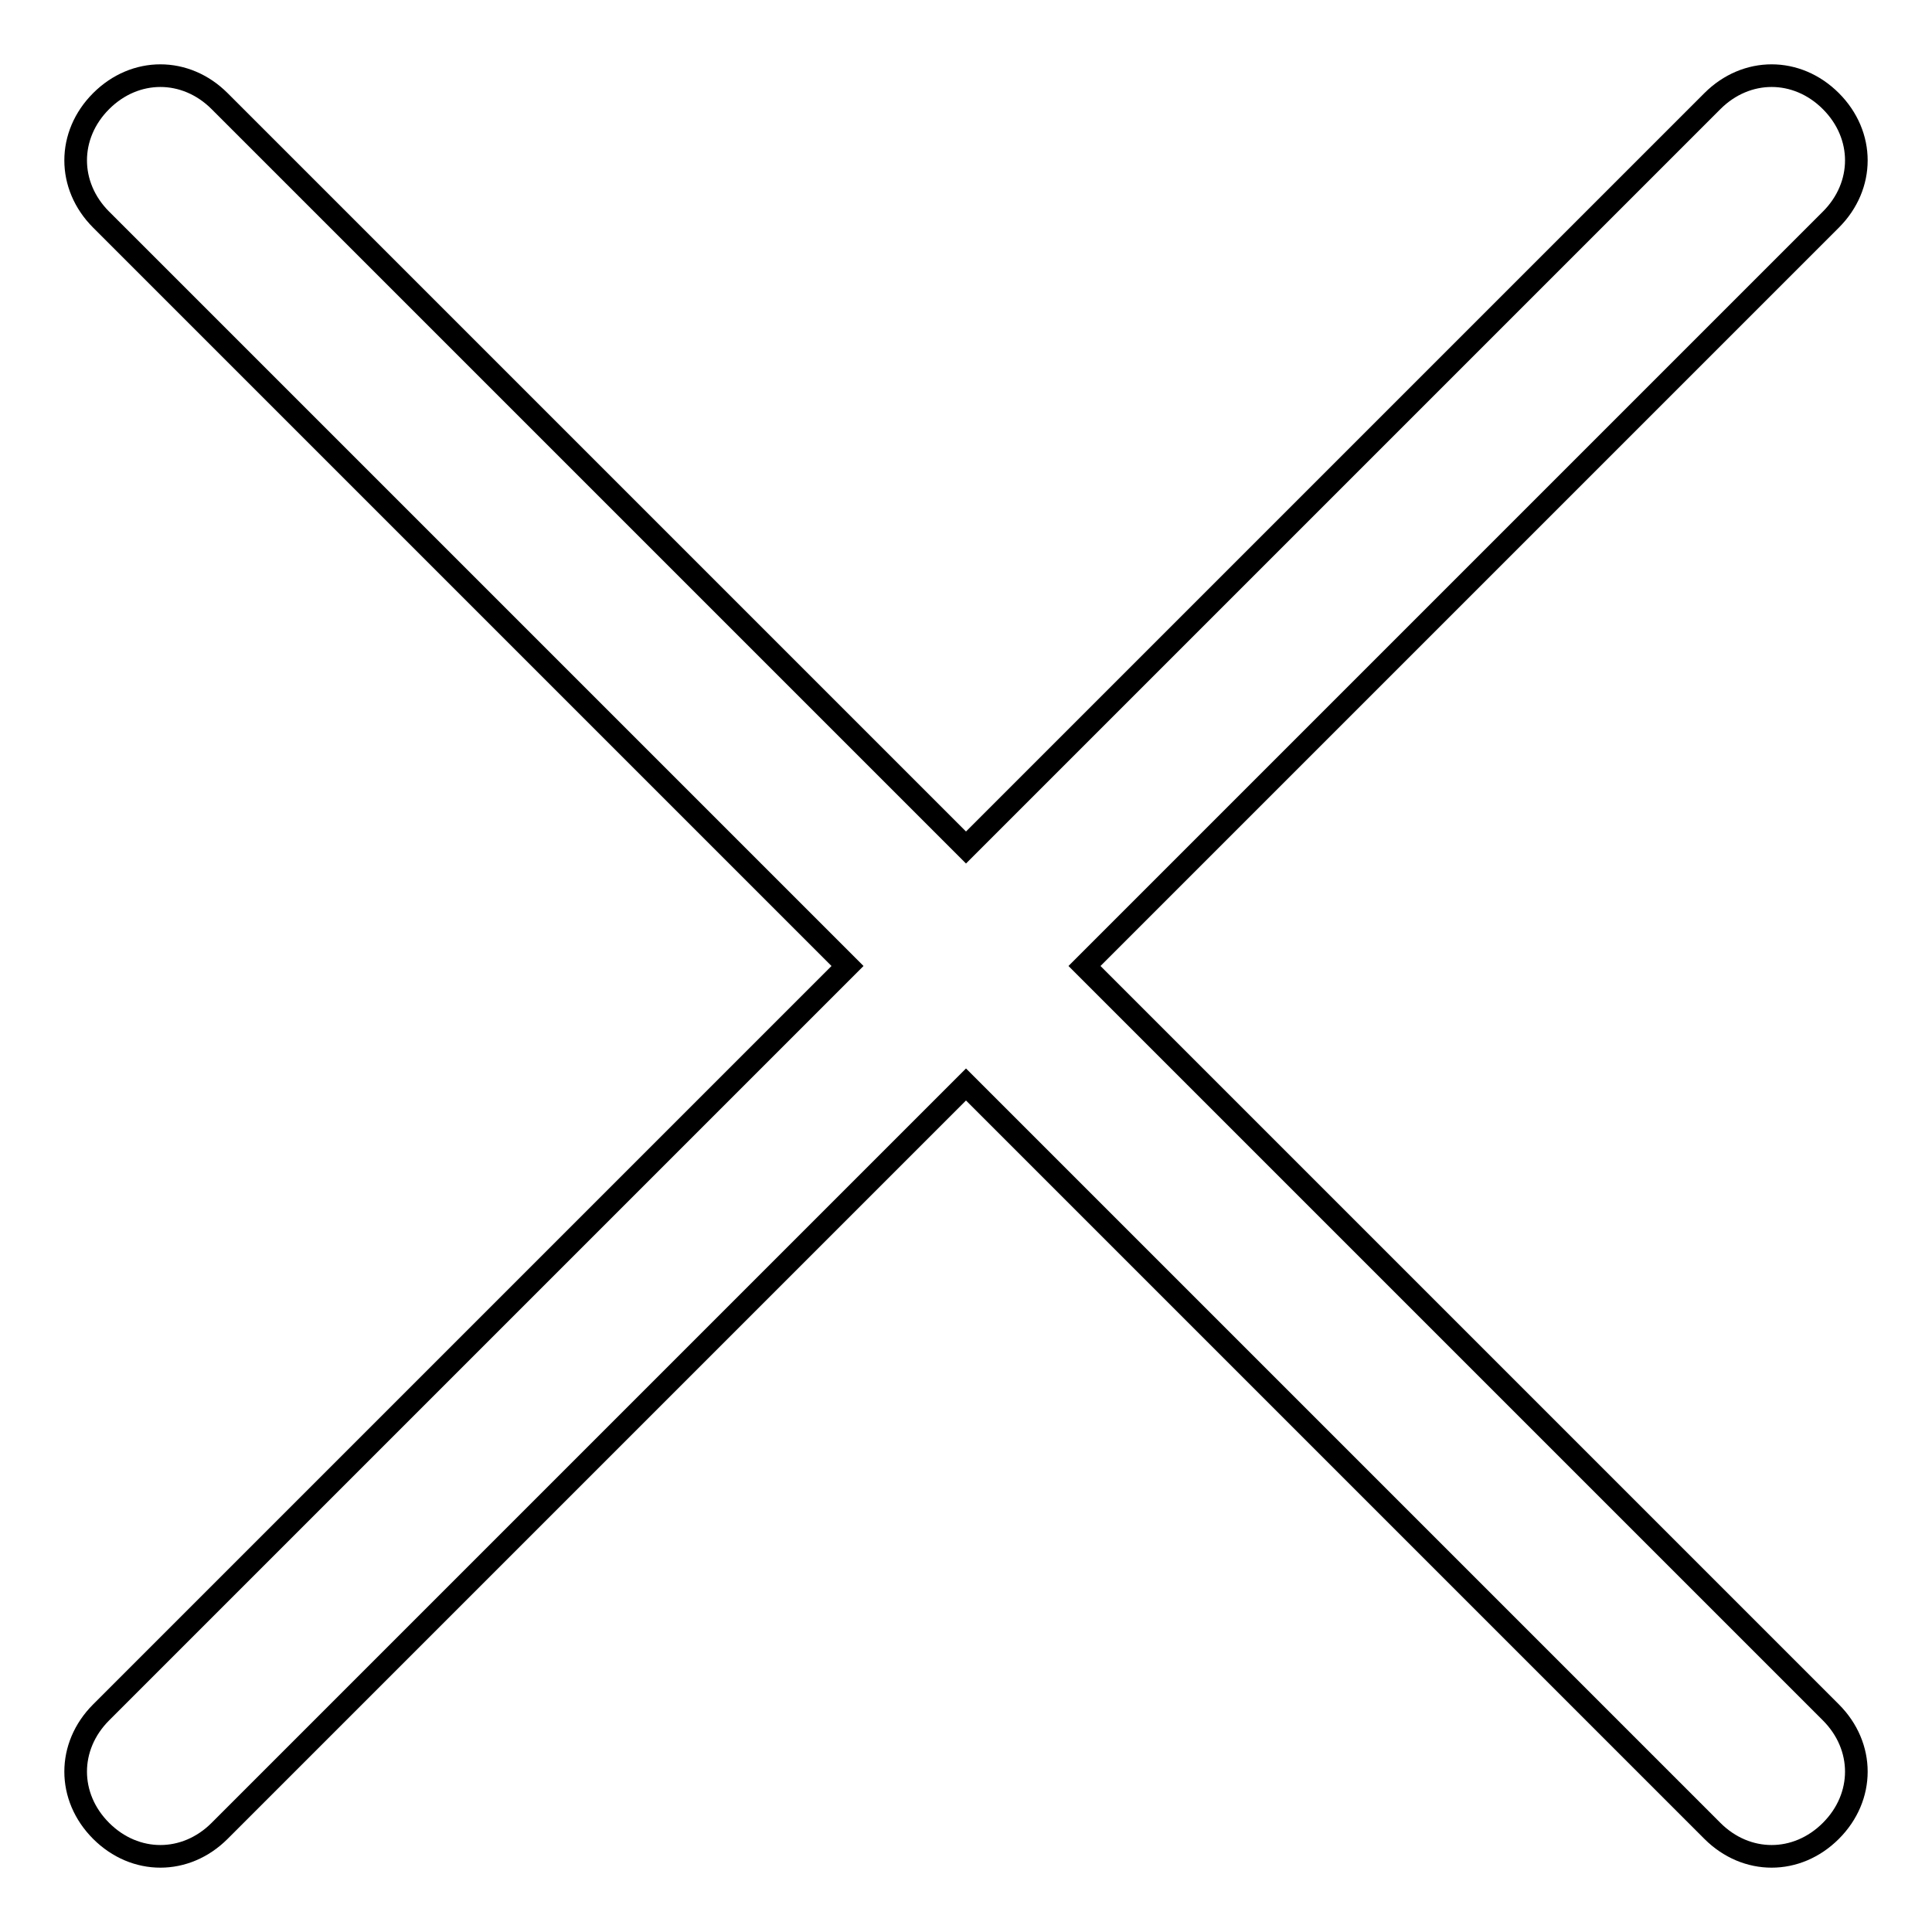
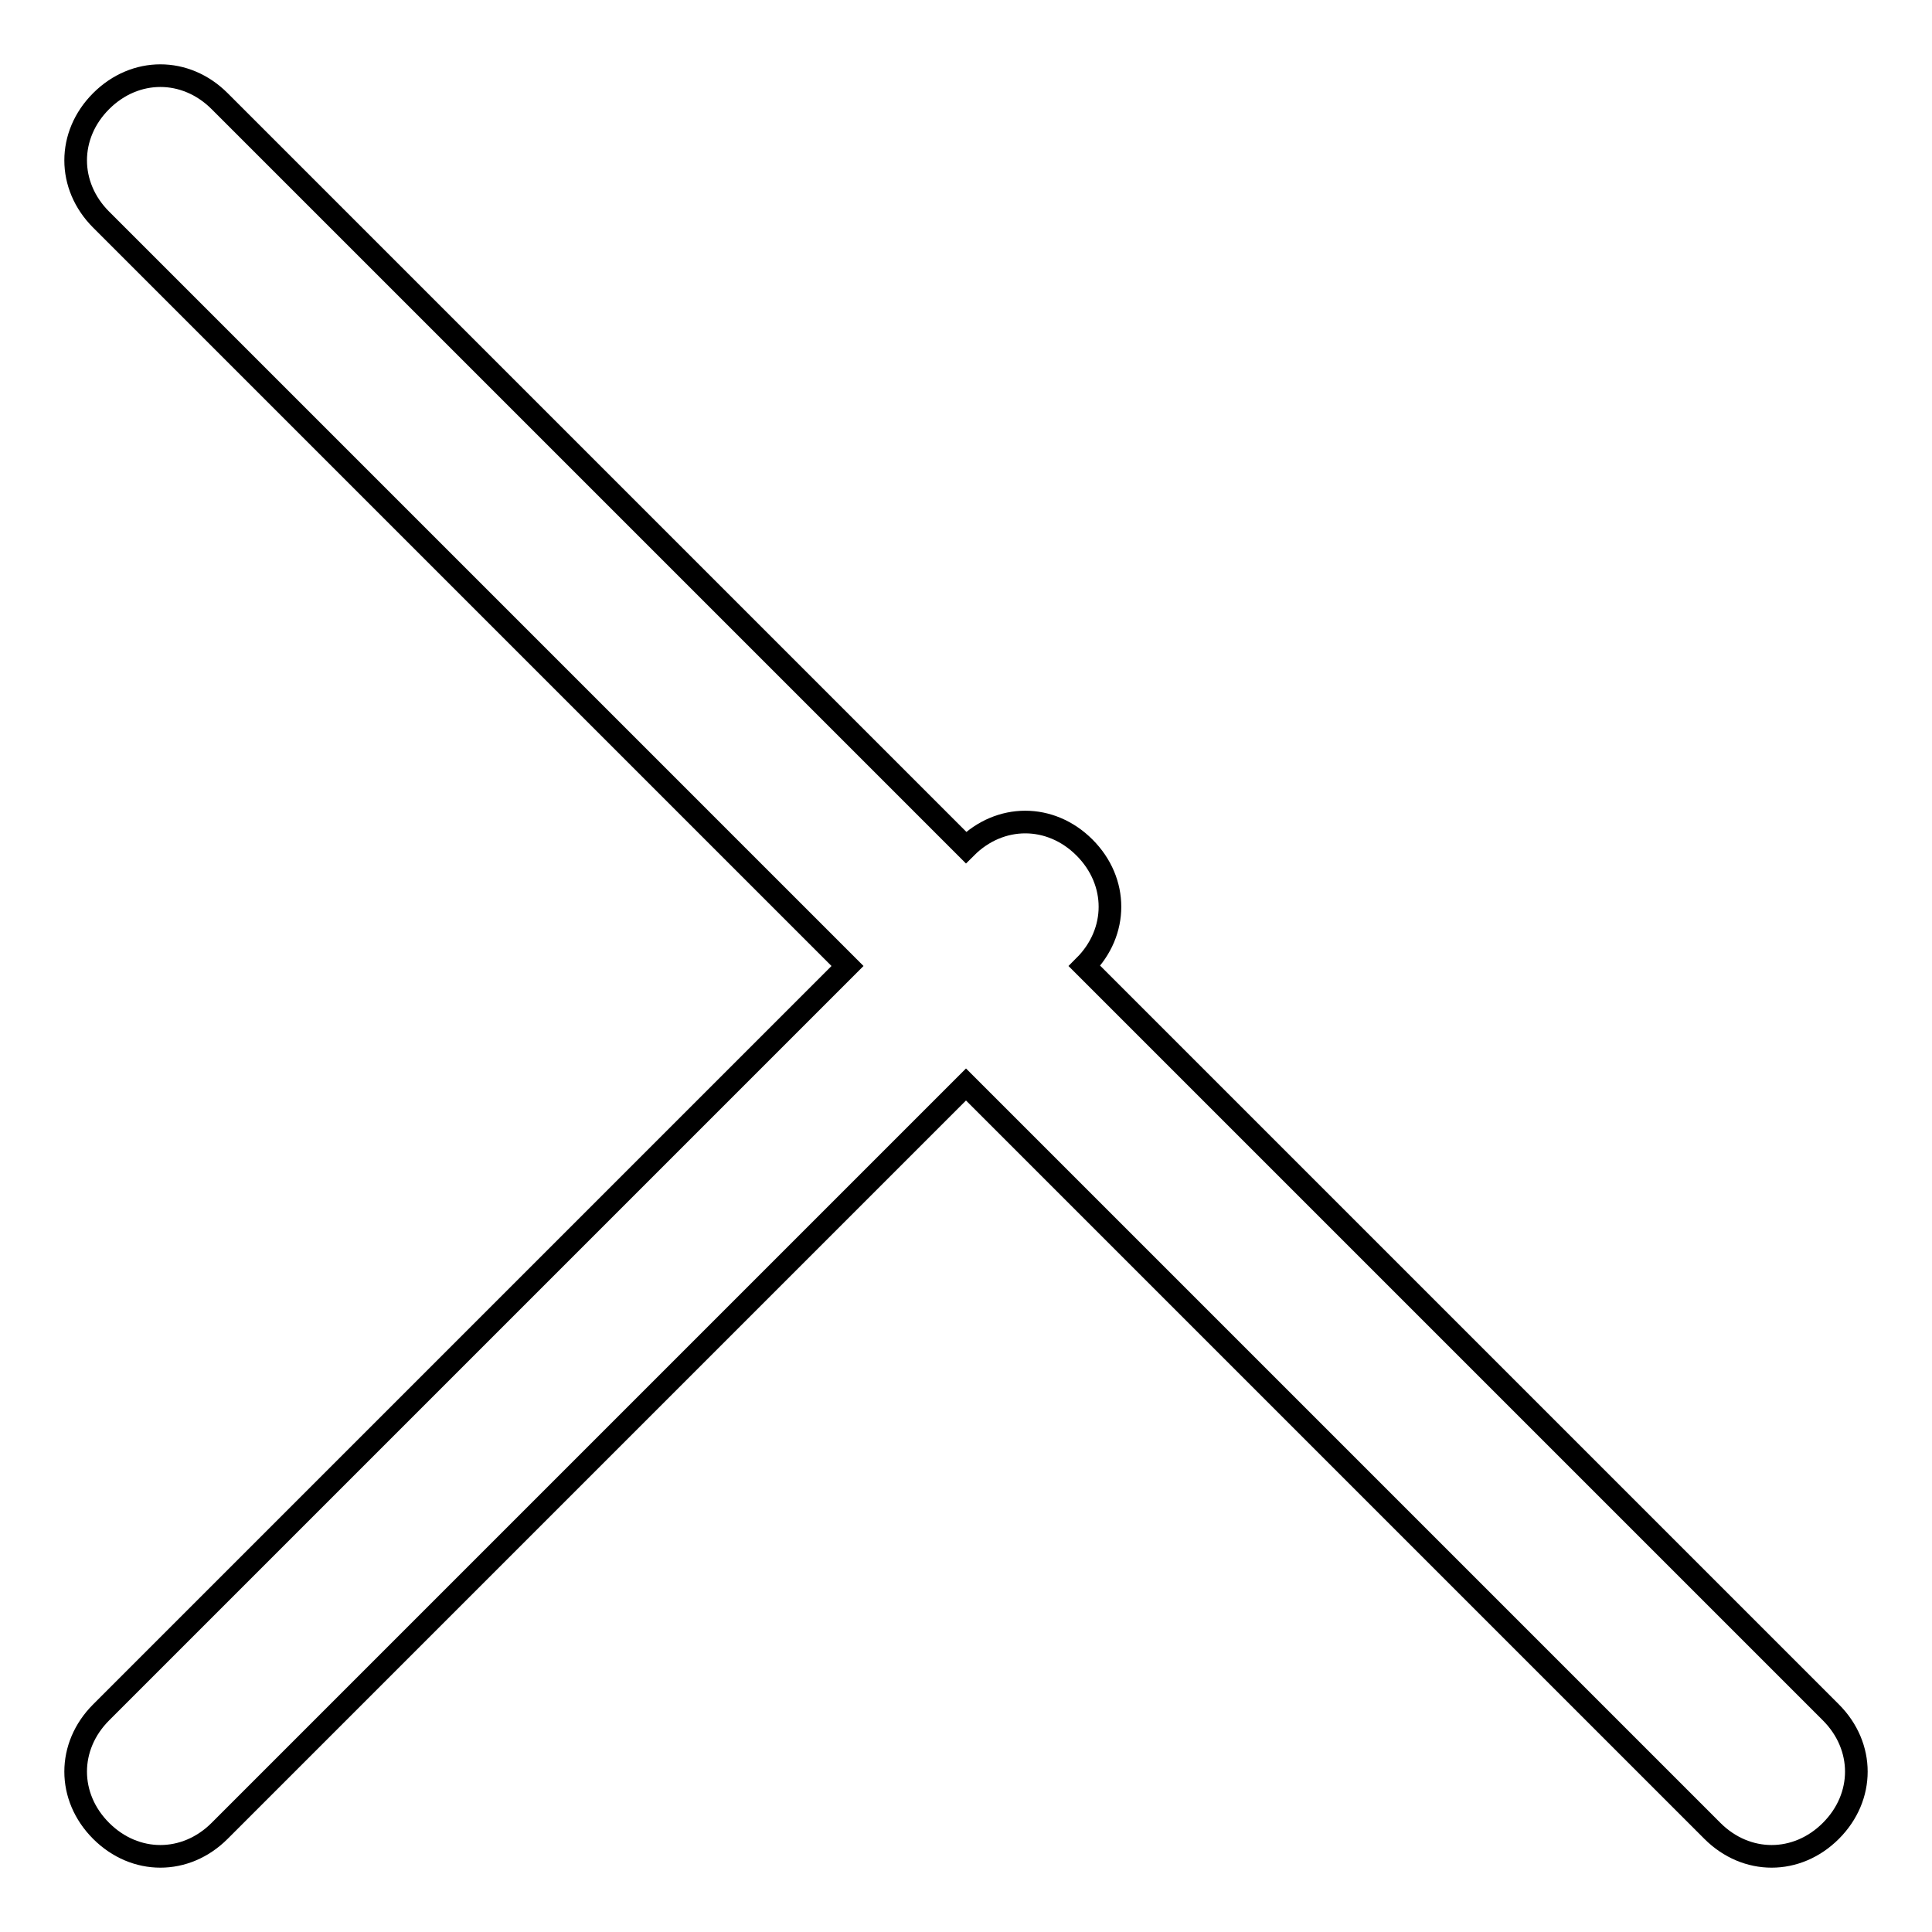
<svg xmlns="http://www.w3.org/2000/svg" version="1.1" x="0px" y="0px" viewBox="0 0 256 256" enable-background="new 0 0 256 256" xml:space="preserve">
  <g>
-     <path stroke-width="3" fill-opacity="0" stroke="#000000" d="M143.7,128l98.9,98.9c4.5,4.5,4.5,11.2,0,15.7c-4.5,4.5-11.2,4.5-15.7,0L128,143.7l-98.9,98.9 c-4.5,4.5-11.2,4.5-15.7,0c-4.5-4.5-4.5-11.2,0-15.7l98.9-98.9L13.4,29.1c-4.5-4.5-4.5-11.2,0-15.7c4.5-4.5,11.2-4.5,15.7,0 l98.9,98.9l98.9-98.9c4.5-4.5,11.2-4.5,15.7,0c4.5,4.5,4.5,11.2,0,15.7L143.7,128z" />
+     <path stroke-width="3" fill-opacity="0" stroke="#000000" d="M143.7,128l98.9,98.9c4.5,4.5,4.5,11.2,0,15.7c-4.5,4.5-11.2,4.5-15.7,0L128,143.7l-98.9,98.9 c-4.5,4.5-11.2,4.5-15.7,0c-4.5-4.5-4.5-11.2,0-15.7l98.9-98.9L13.4,29.1c-4.5-4.5-4.5-11.2,0-15.7c4.5-4.5,11.2-4.5,15.7,0 l98.9,98.9c4.5-4.5,11.2-4.5,15.7,0c4.5,4.5,4.5,11.2,0,15.7L143.7,128z" />
  </g>
</svg>